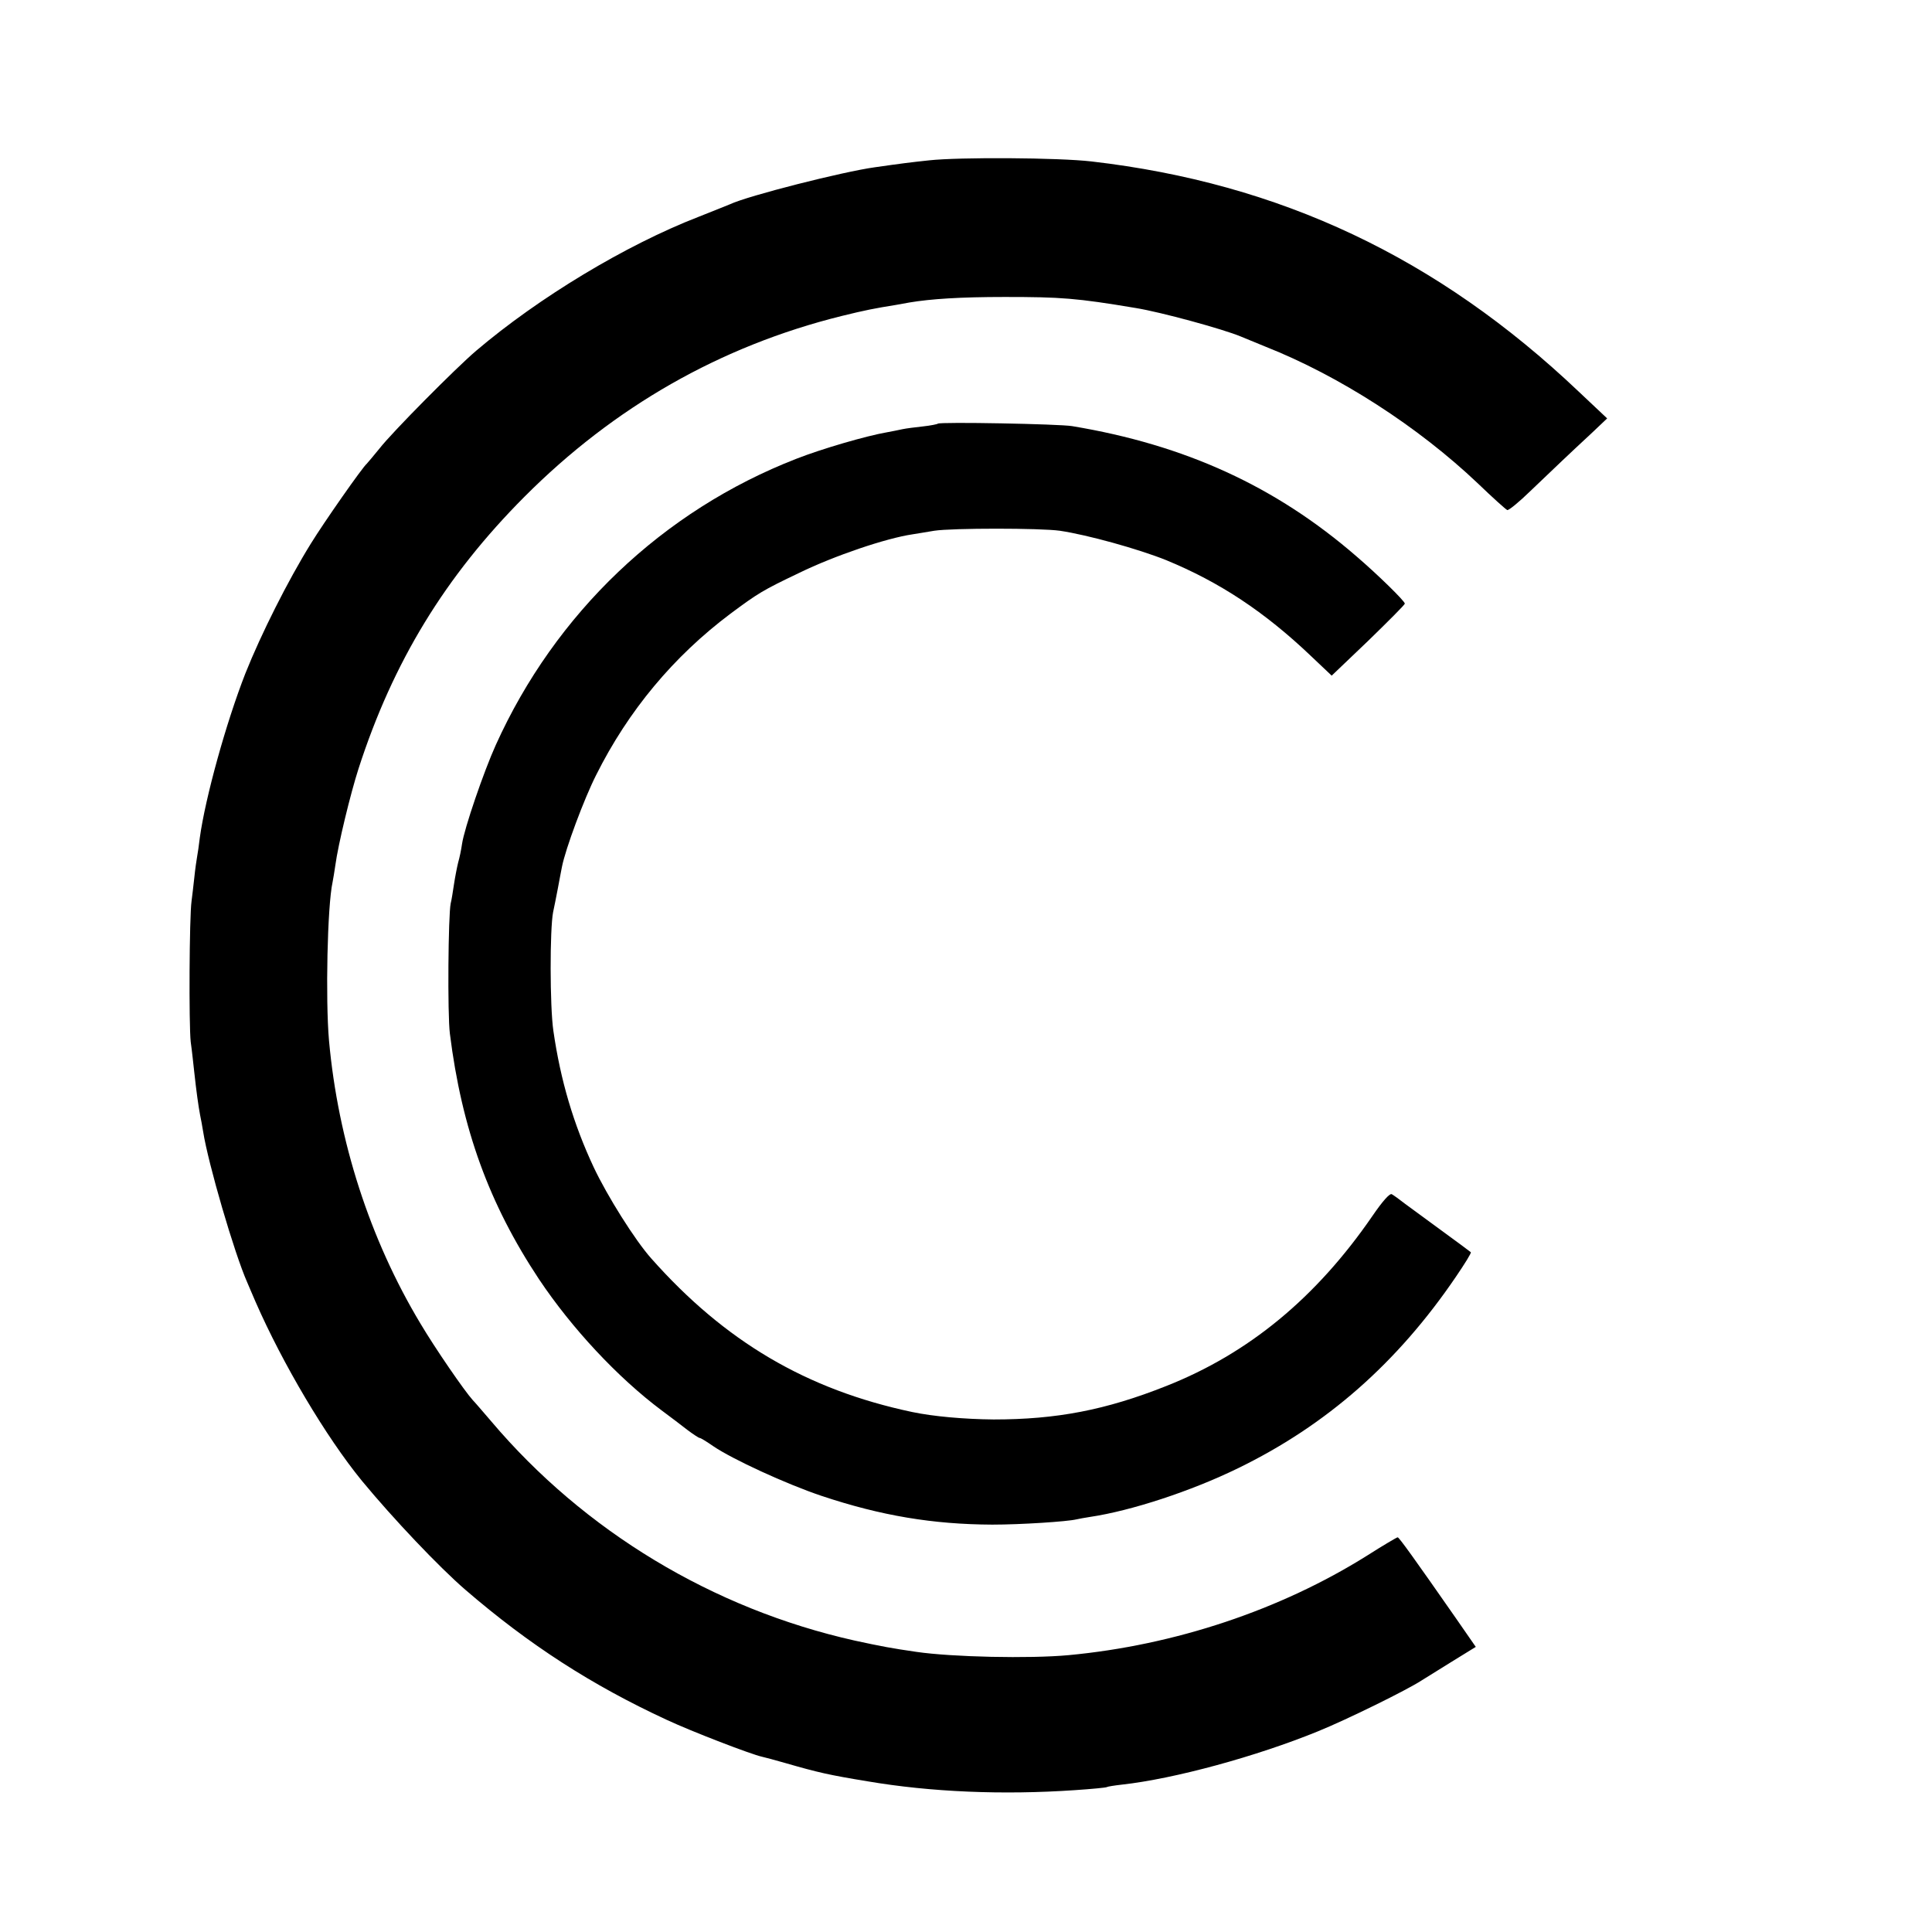
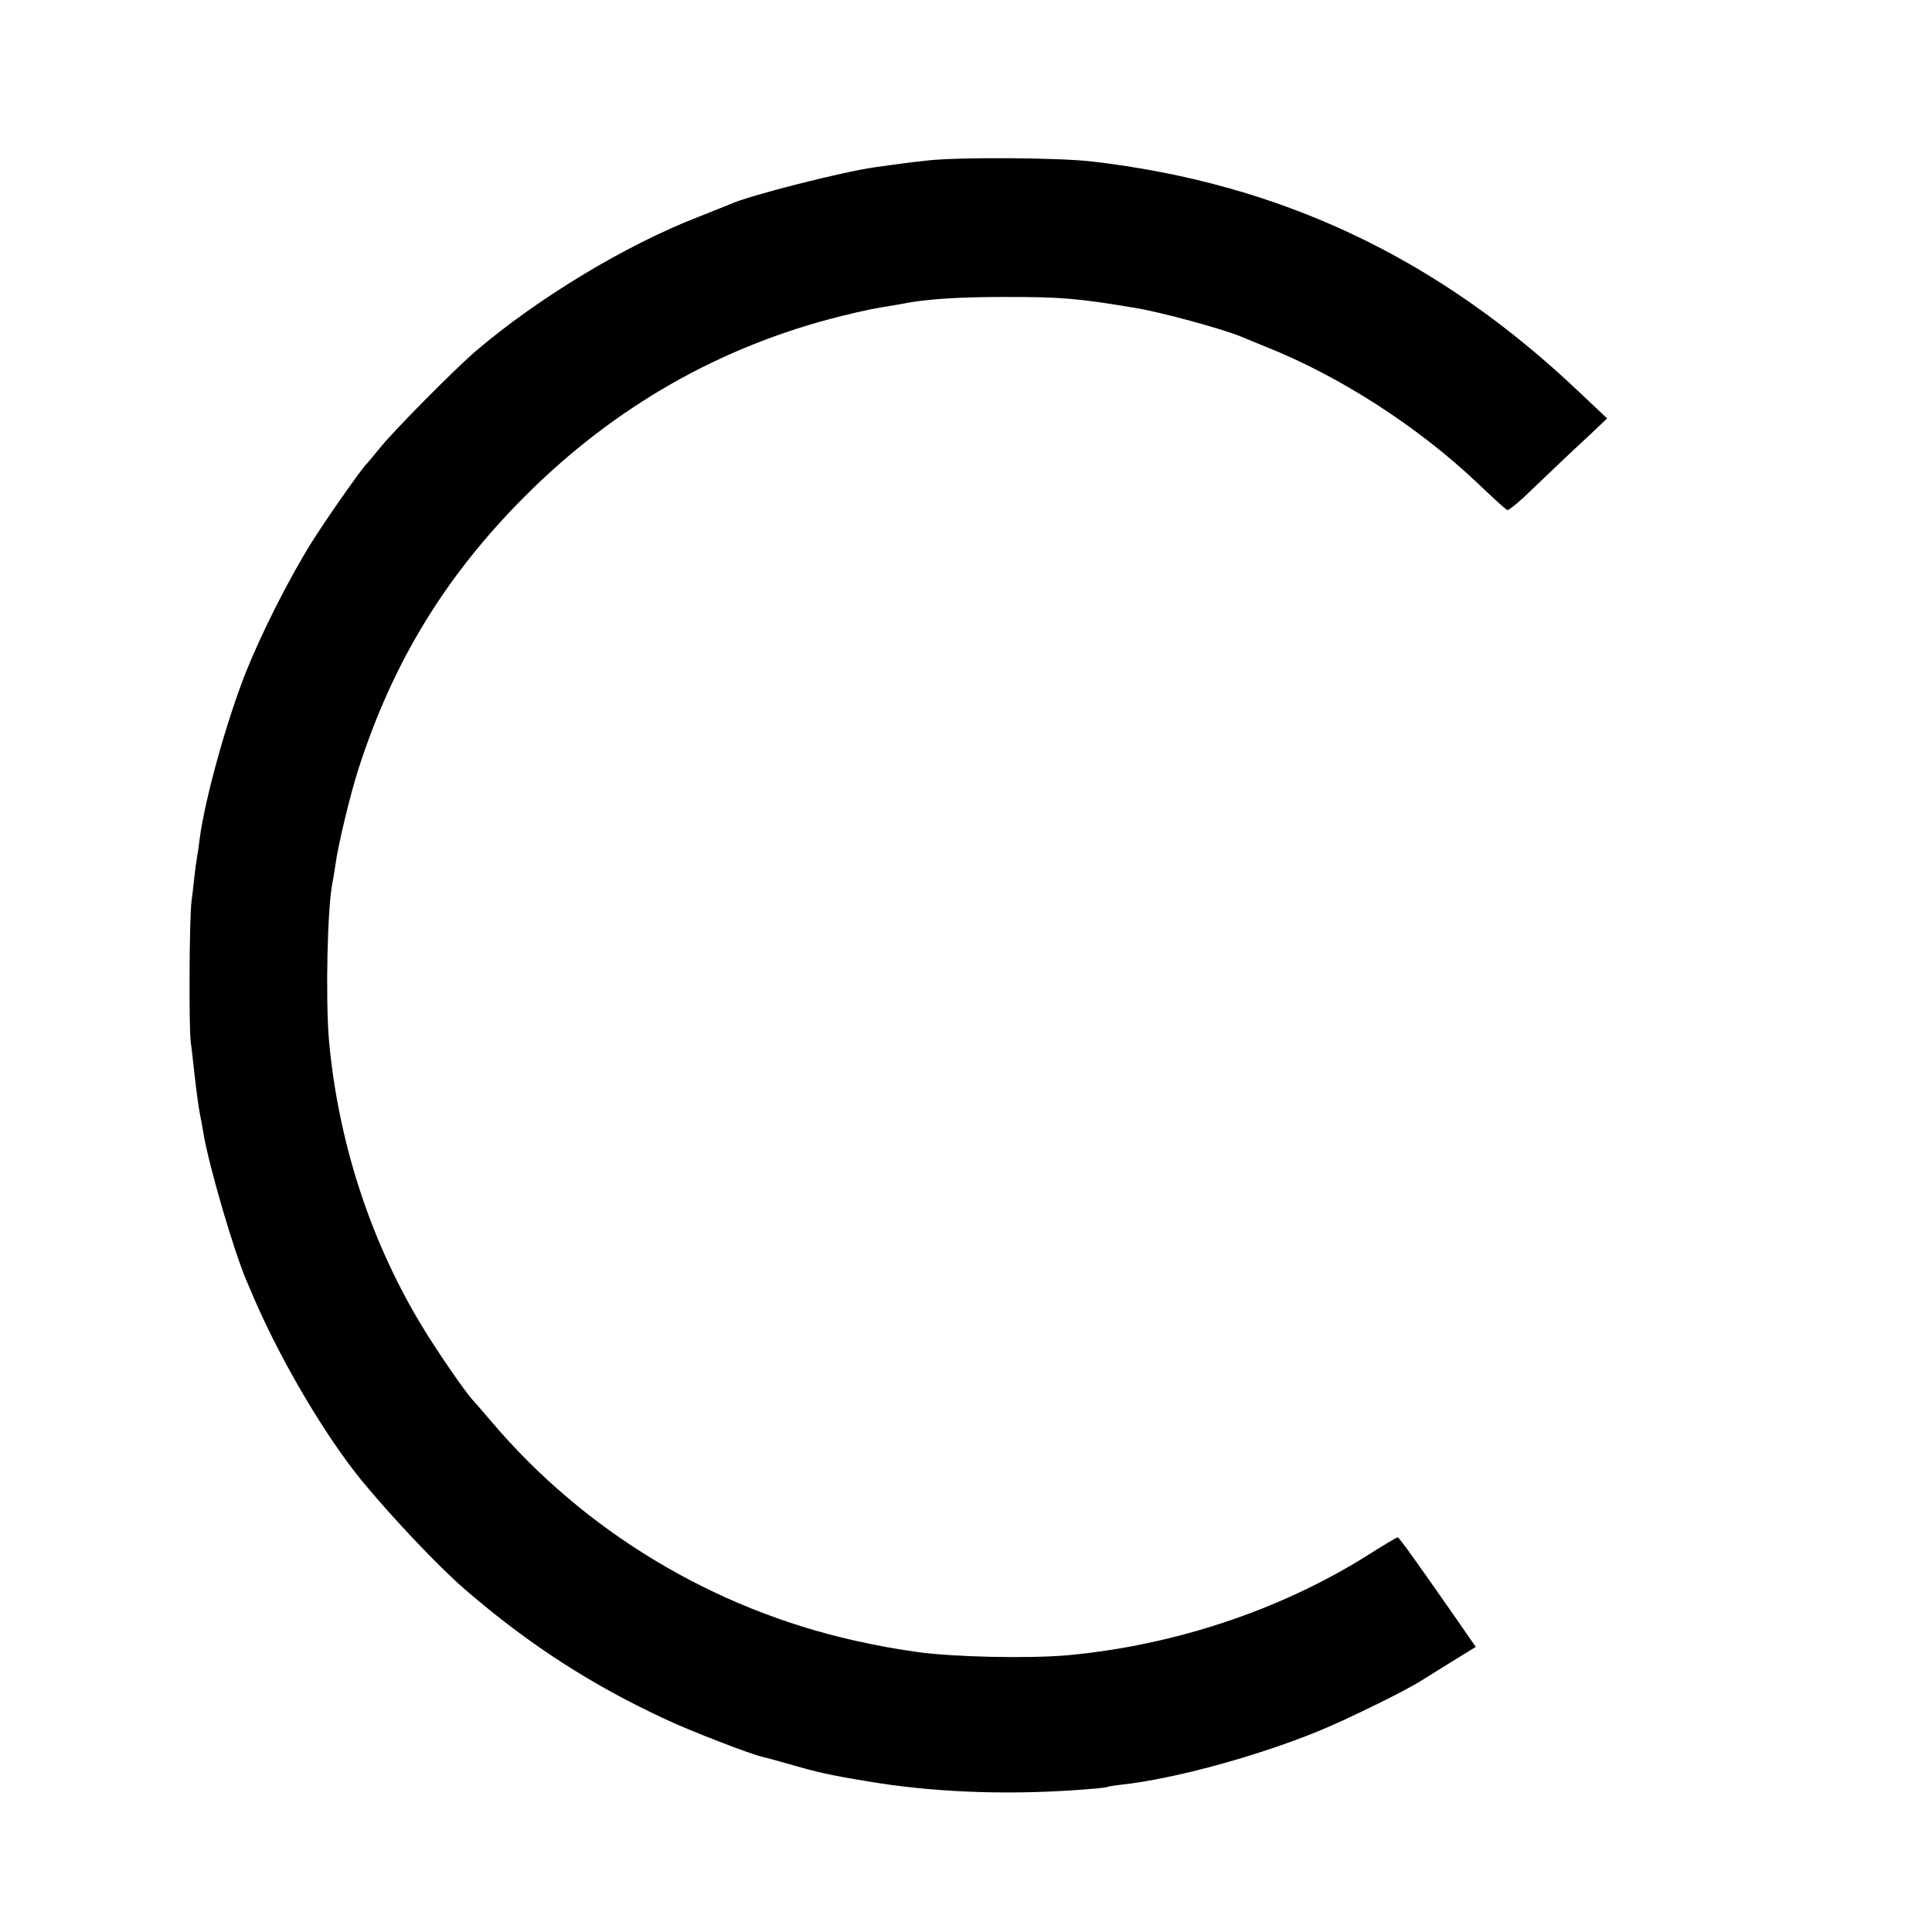
<svg xmlns="http://www.w3.org/2000/svg" version="1.0" width="700pt" height="700pt" viewBox="0 0 700 700" preserveAspectRatio="xMidYMid meet">
  <g transform="translate(0,700) scale(0.1,-0.1)" fill="#000000" stroke="none">
    <path d="M3366 6419 c-66 -7 -98 -11 -196 -25 -116 -16 -459 -103 -525 -134 -11 -5 -63 -25 -115 -46 -263 -102 -578 -292 -805 -485 -74 -63 -305 -296 -350 -354 -22 -27 -43 -52 -46 -55 -15 -12 -155 -212 -203 -290 -83 -134 -180 -327 -237 -470 -70 -179 -145 -450 -165 -595 -3 -27 -8 -59 -10 -70 -2 -11 -7 -45 -10 -75 -3 -30 -8 -68 -10 -85 -8 -56 -10 -447 -3 -510 5 -35 10 -85 13 -111 7 -65 15 -123 21 -154 3 -14 8 -41 11 -60 18 -115 113 -441 160 -547 8 -18 21 -50 30 -70 98 -224 255 -489 385 -648 113 -137 280 -313 375 -395 232 -200 459 -346 729 -471 92 -43 308 -126 346 -134 9 -2 47 -12 85 -23 118 -34 157 -43 297 -66 229 -39 491 -50 752 -32 60 4 112 9 115 11 3 2 28 6 55 9 190 21 487 102 710 193 106 43 323 150 375 184 14 9 64 40 111 69 l86 53 -70 101 c-154 221 -208 296 -213 296 -3 0 -54 -30 -112 -67 -313 -196 -695 -324 -1081 -360 -141 -13 -421 -7 -551 12 -90 13 -127 20 -224 41 -513 115 -979 396 -1316 794 -30 35 -60 70 -67 77 -30 33 -136 187 -190 278 -183 305 -298 661 -331 1025 -13 149 -6 488 13 574 2 11 7 39 10 61 10 75 55 260 84 350 125 387 314 697 601 985 325 326 710 546 1149 655 85 21 121 28 196 40 11 2 34 6 50 9 78 13 184 20 345 20 204 0 260 -4 475 -40 92 -15 315 -76 380 -103 11 -5 52 -21 90 -37 268 -106 553 -290 769 -495 54 -52 102 -95 107 -97 5 -2 43 29 85 70 89 85 138 132 219 207 l58 55 -104 98 c-511 485 -1081 754 -1764 833 -120 14 -479 16 -589 4z" />
-     <path d="M3398 5465 c-2 -2 -26 -7 -54 -10 -27 -3 -60 -7 -74 -10 -14 -3 -38 -8 -55 -11 -76 -13 -237 -60 -329 -96 -484 -188 -874 -559 -1090 -1038 -43 -95 -114 -302 -122 -358 -3 -21 -9 -50 -14 -67 -4 -16 -11 -52 -15 -78 -4 -27 -9 -59 -12 -70 -9 -41 -12 -402 -3 -472 43 -345 142 -617 323 -890 119 -178 285 -356 444 -475 32 -24 75 -56 95 -72 20 -15 40 -28 43 -28 4 0 25 -13 48 -29 70 -48 266 -138 394 -181 216 -72 403 -103 618 -104 104 0 272 11 305 19 8 2 31 6 50 9 148 22 365 93 535 176 321 156 578 382 790 694 32 47 57 87 54 89 -2 2 -49 37 -104 77 -55 40 -116 85 -135 99 -19 15 -40 30 -47 34 -7 5 -33 -24 -70 -78 -204 -297 -449 -499 -748 -617 -219 -87 -397 -121 -625 -121 -107 1 -219 11 -295 27 -383 81 -679 256 -945 556 -59 66 -160 227 -209 331 -73 156 -120 314 -146 494 -13 89 -13 369 -1 430 4 17 11 55 17 85 6 30 12 66 15 79 13 66 80 246 124 333 117 234 281 430 486 584 101 75 117 85 249 148 129 63 316 126 411 140 16 3 52 8 79 13 65 10 384 10 455 0 101 -15 284 -66 384 -106 195 -80 358 -188 526 -348 l75 -71 133 127 c72 70 132 130 132 134 0 9 -98 105 -175 171 -293 254 -621 404 -1030 472 -46 8 -480 16 -487 9z" />
  </g>
</svg>